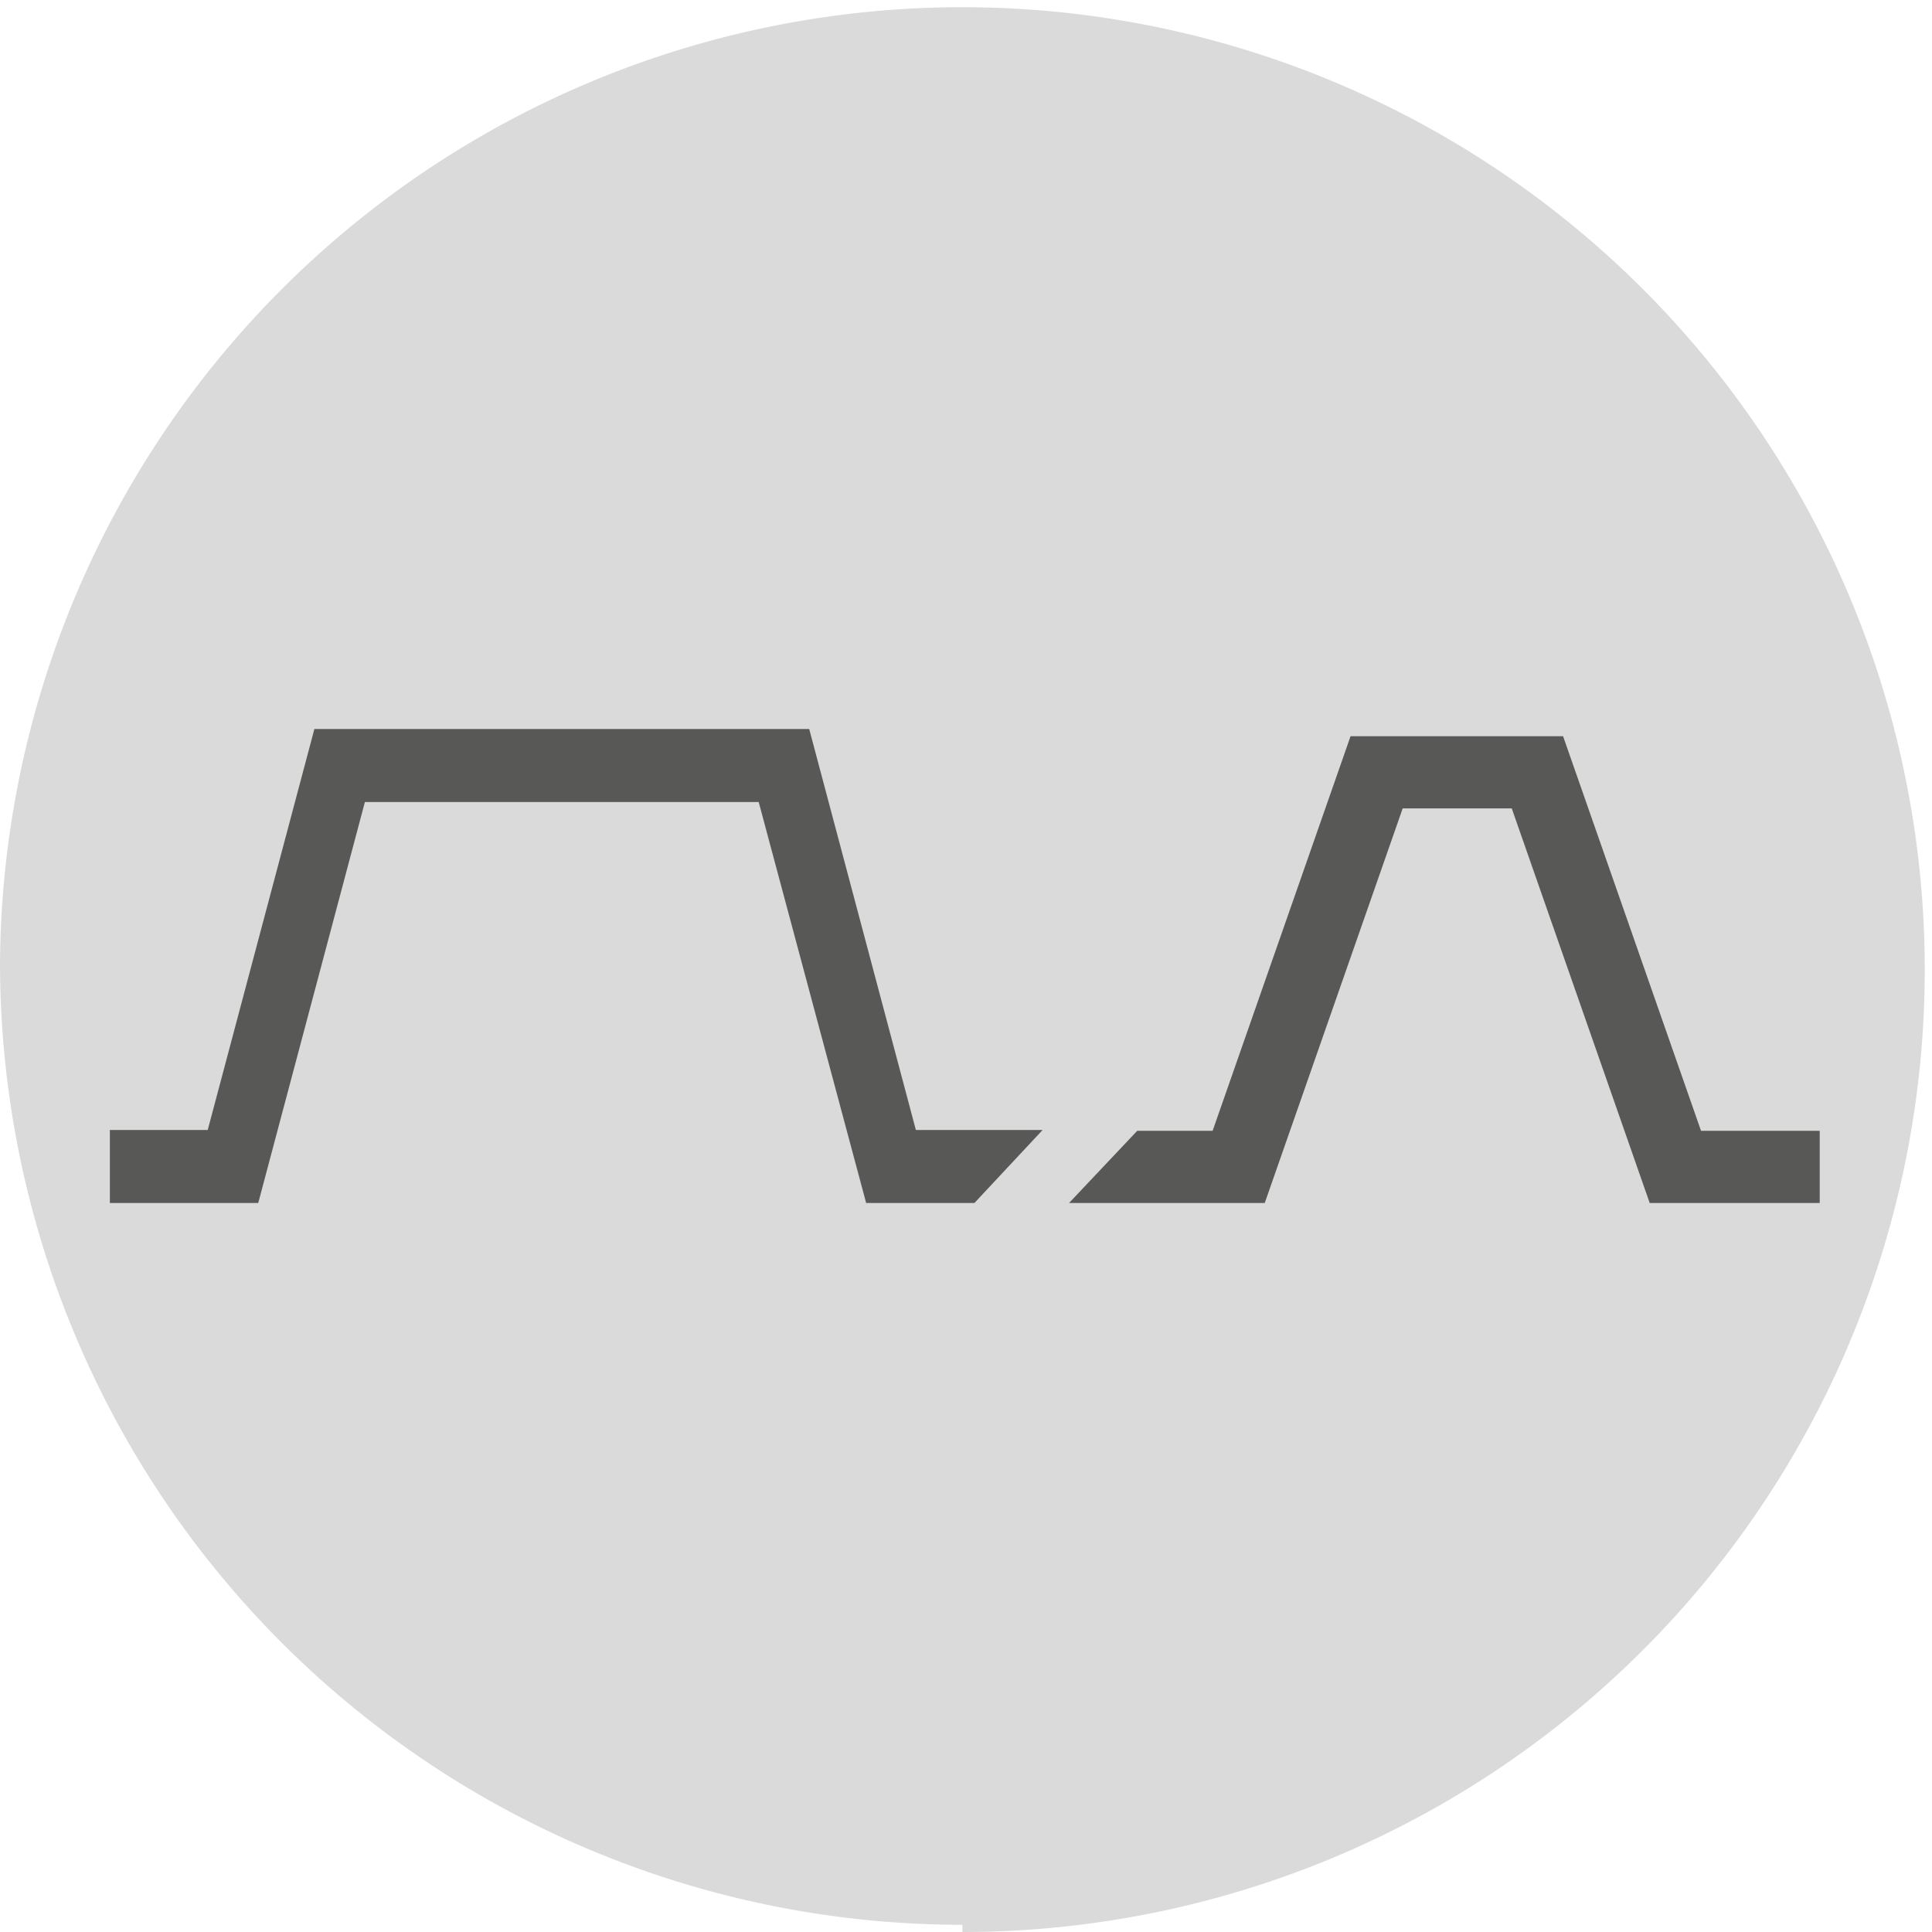
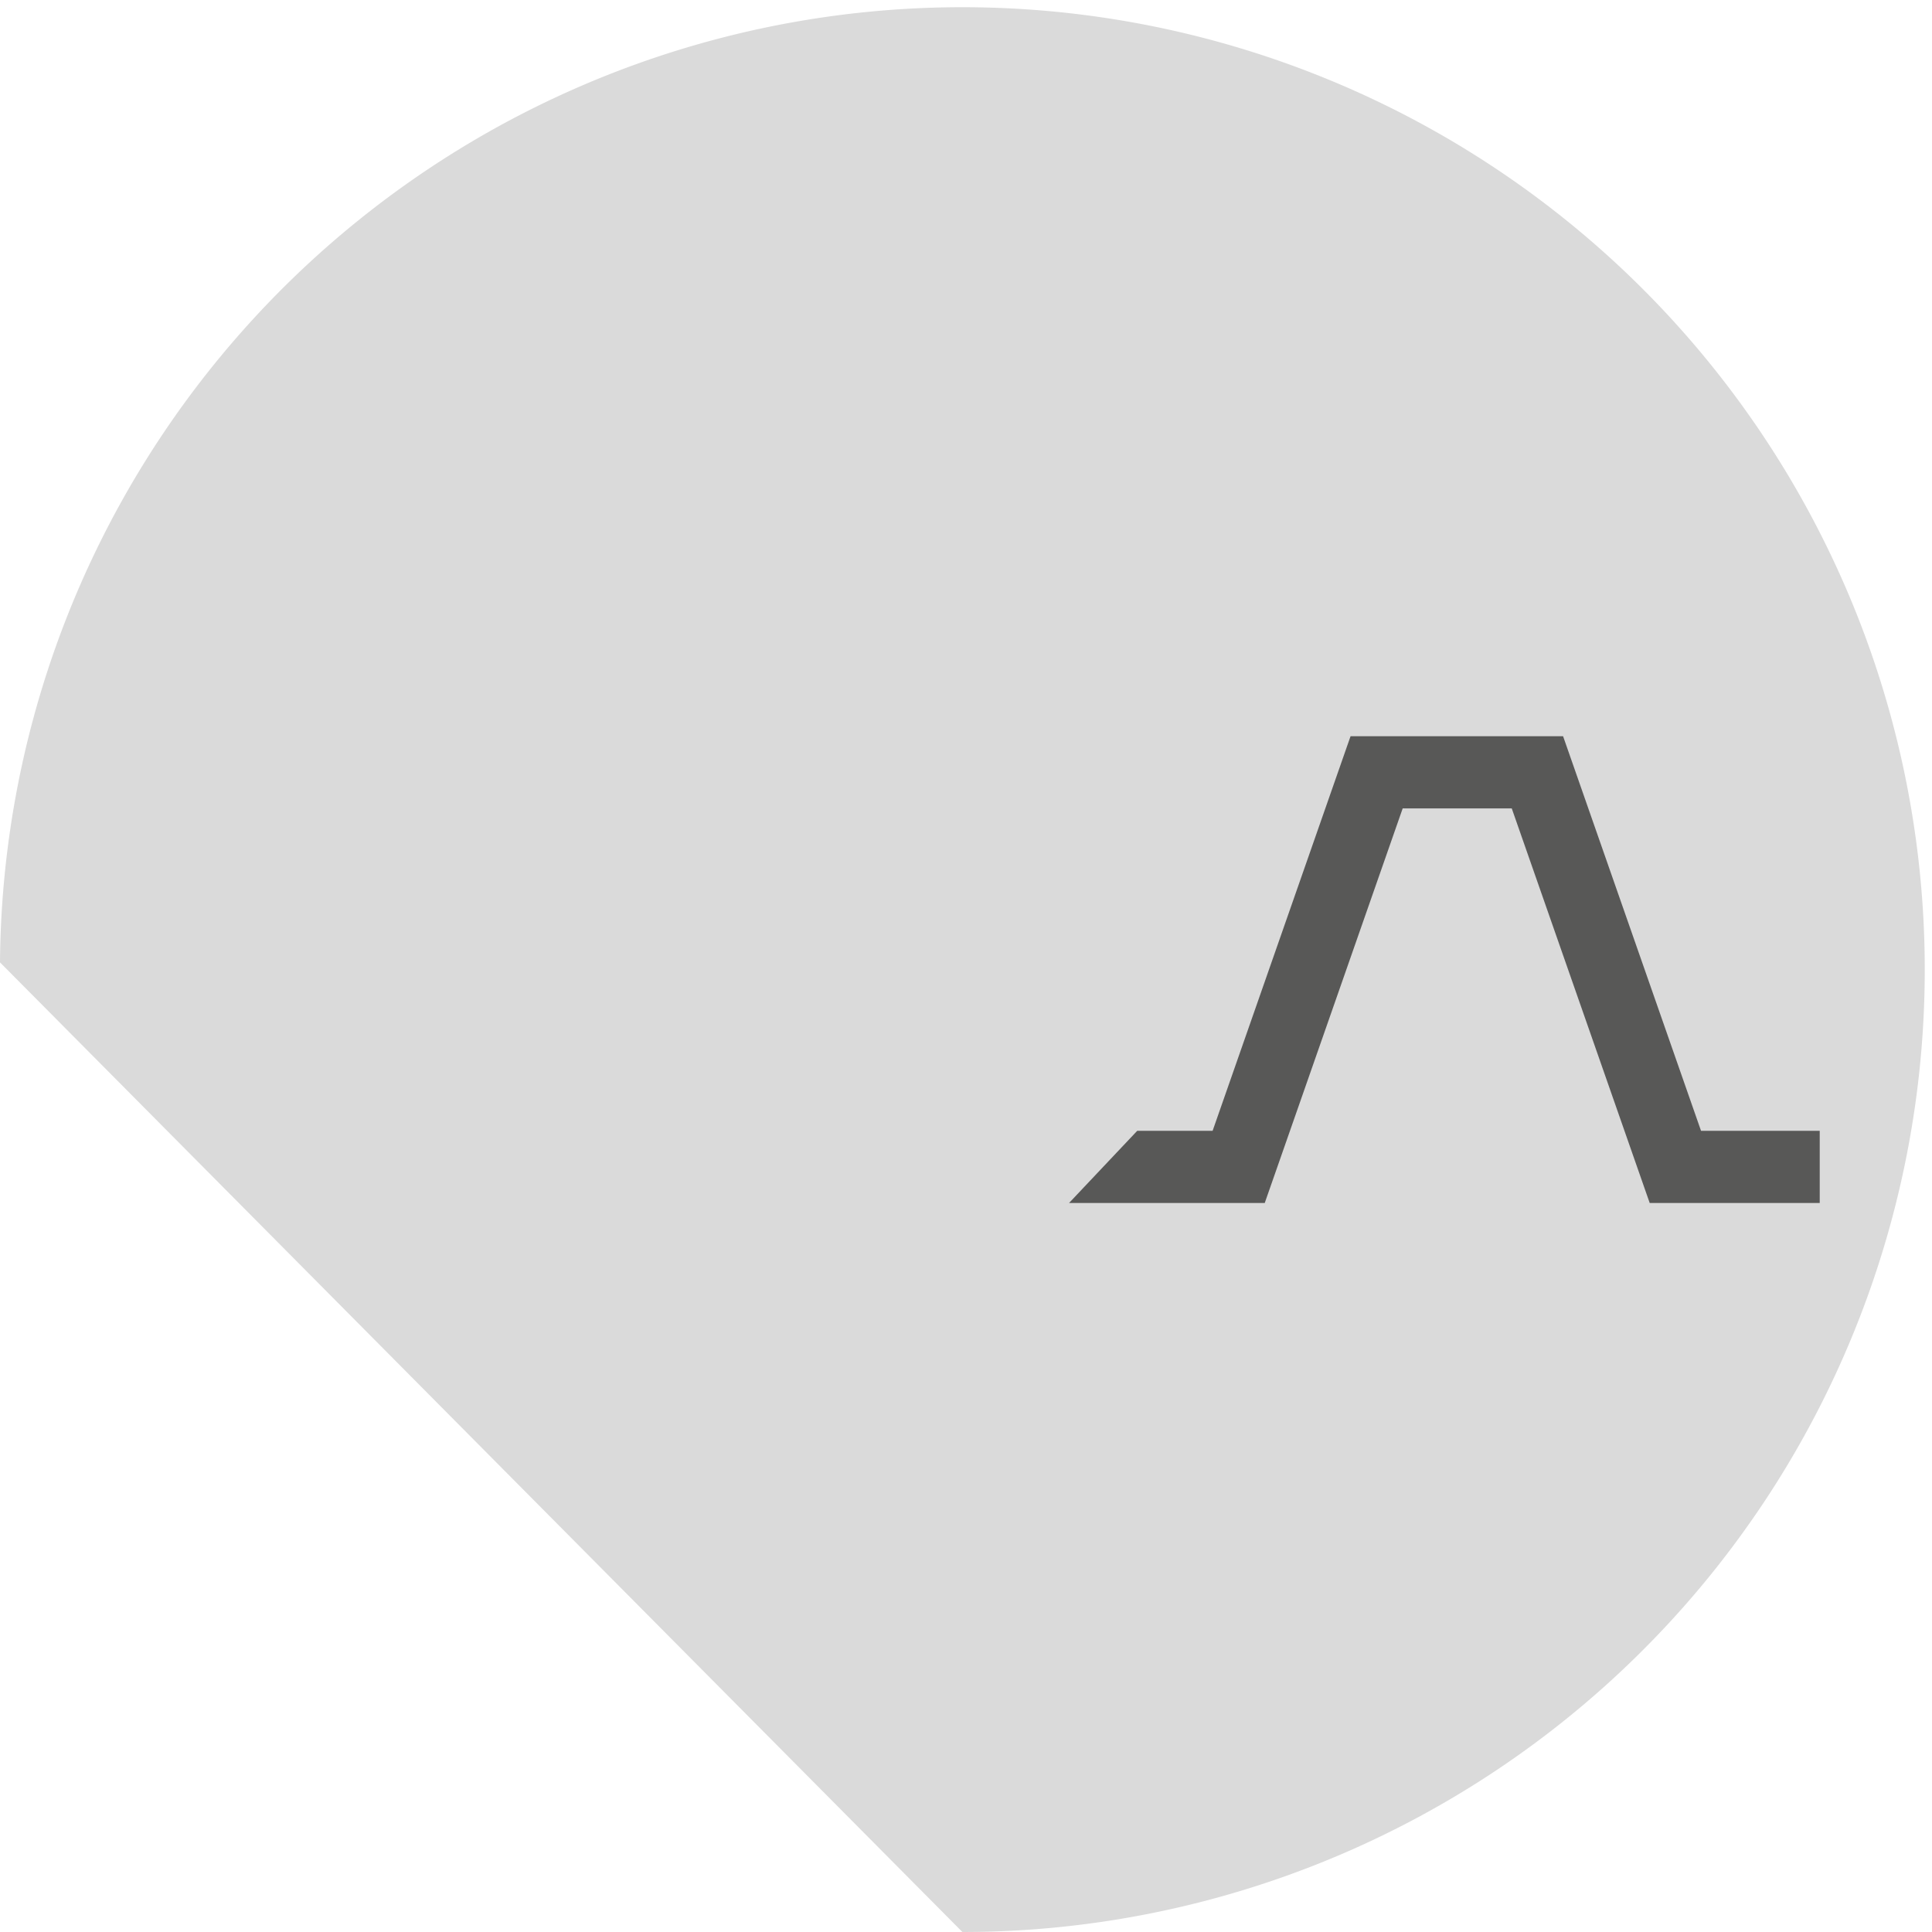
<svg xmlns="http://www.w3.org/2000/svg" id="Ebene_1" data-name="Ebene 1" viewBox="0 0 24.09 24.09">
  <defs>
    <style>.cls-1{fill:#dadada;}.cls-2{fill:#585857;}</style>
  </defs>
  <title>Zeichenfläche 1</title>
-   <path class="cls-1" d="M12,24.09A12,12,0,1,0,0,12a12,12,0,0,0,12,12" />
-   <polygon class="cls-2" points="1.37 15 2.58 15 2.96 15 3.22 15 4.55 10 5.68 10 8.33 10 9.46 10 10.8 15 11.37 15 11.44 15 12.15 15 13 14.09 11.44 14.09 11.42 14.09 10.09 9.09 8.33 9.09 5.68 9.09 3.92 9.09 2.59 14.09 1.37 14.09 1.37 15" />
+   <path class="cls-1" d="M12,24.09A12,12,0,1,0,0,12" />
  <polygon class="cls-2" points="22.69 14.1 21.79 14.1 21.21 14.1 19.49 9.18 16.84 9.18 15.12 14.1 14.18 14.1 13.33 15 15.77 15 17.49 10.08 18.85 10.08 20.57 15 21.79 15 22.69 15 22.69 14.1" />
</svg>